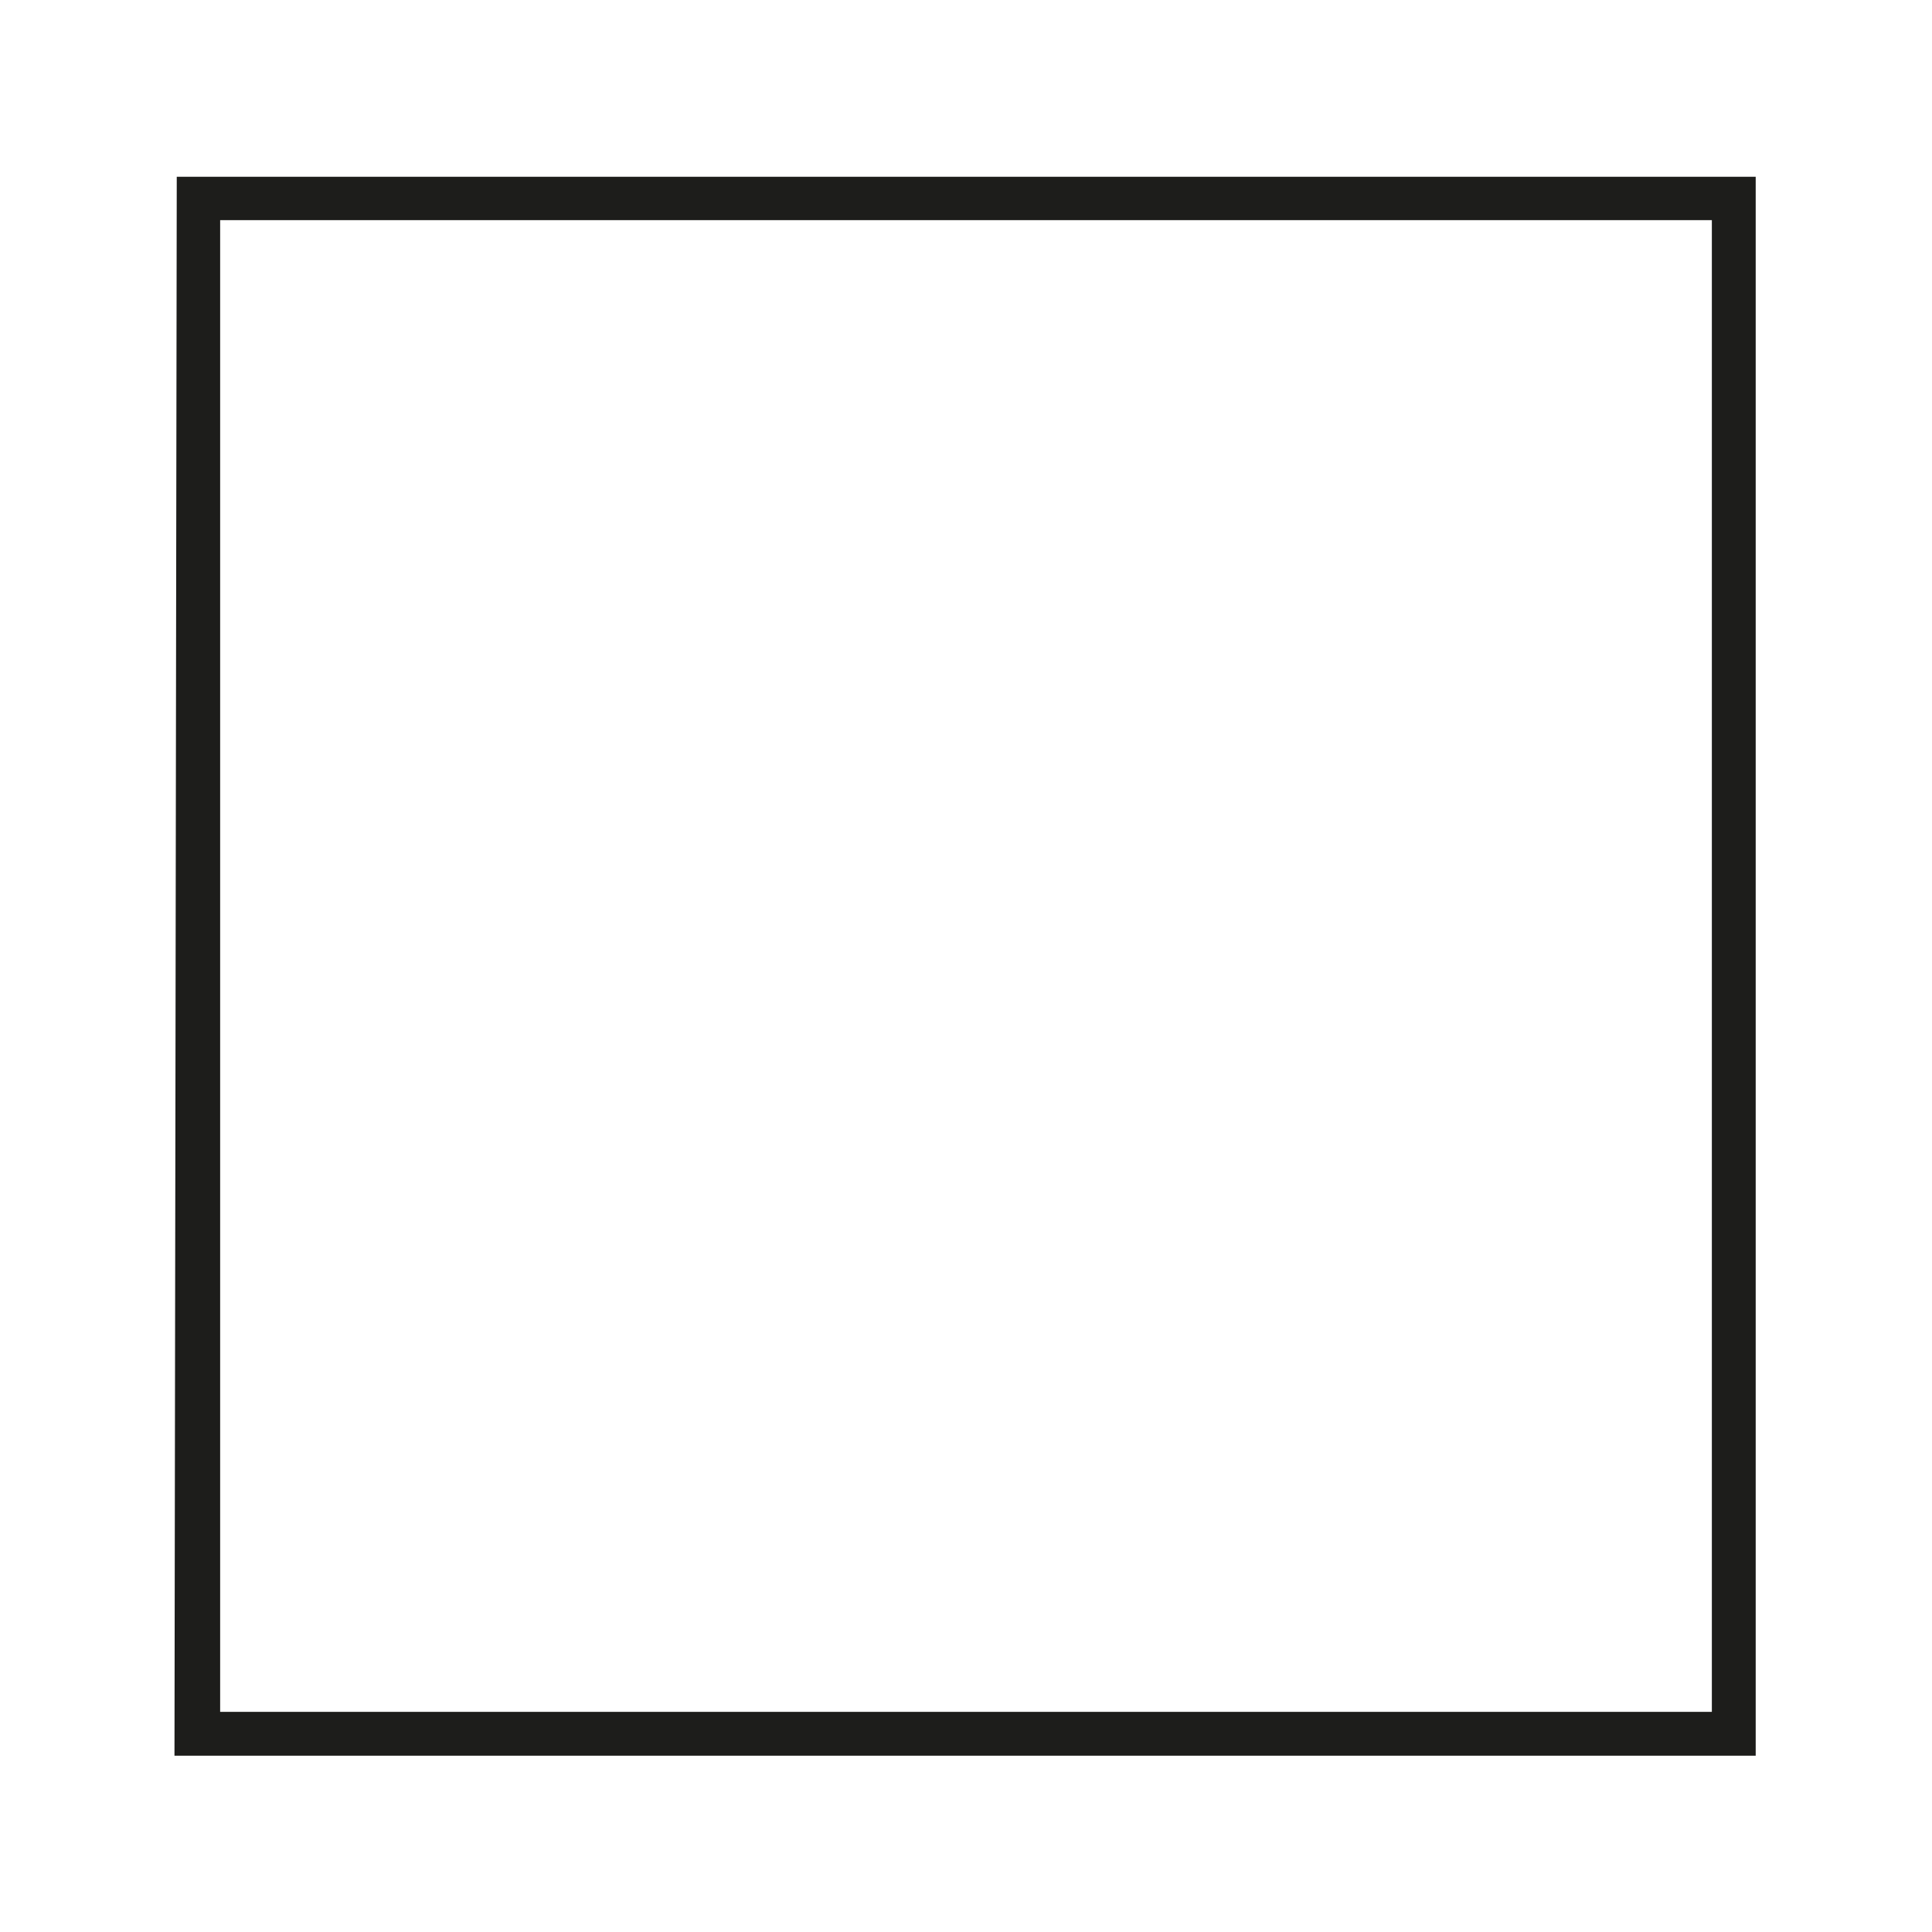
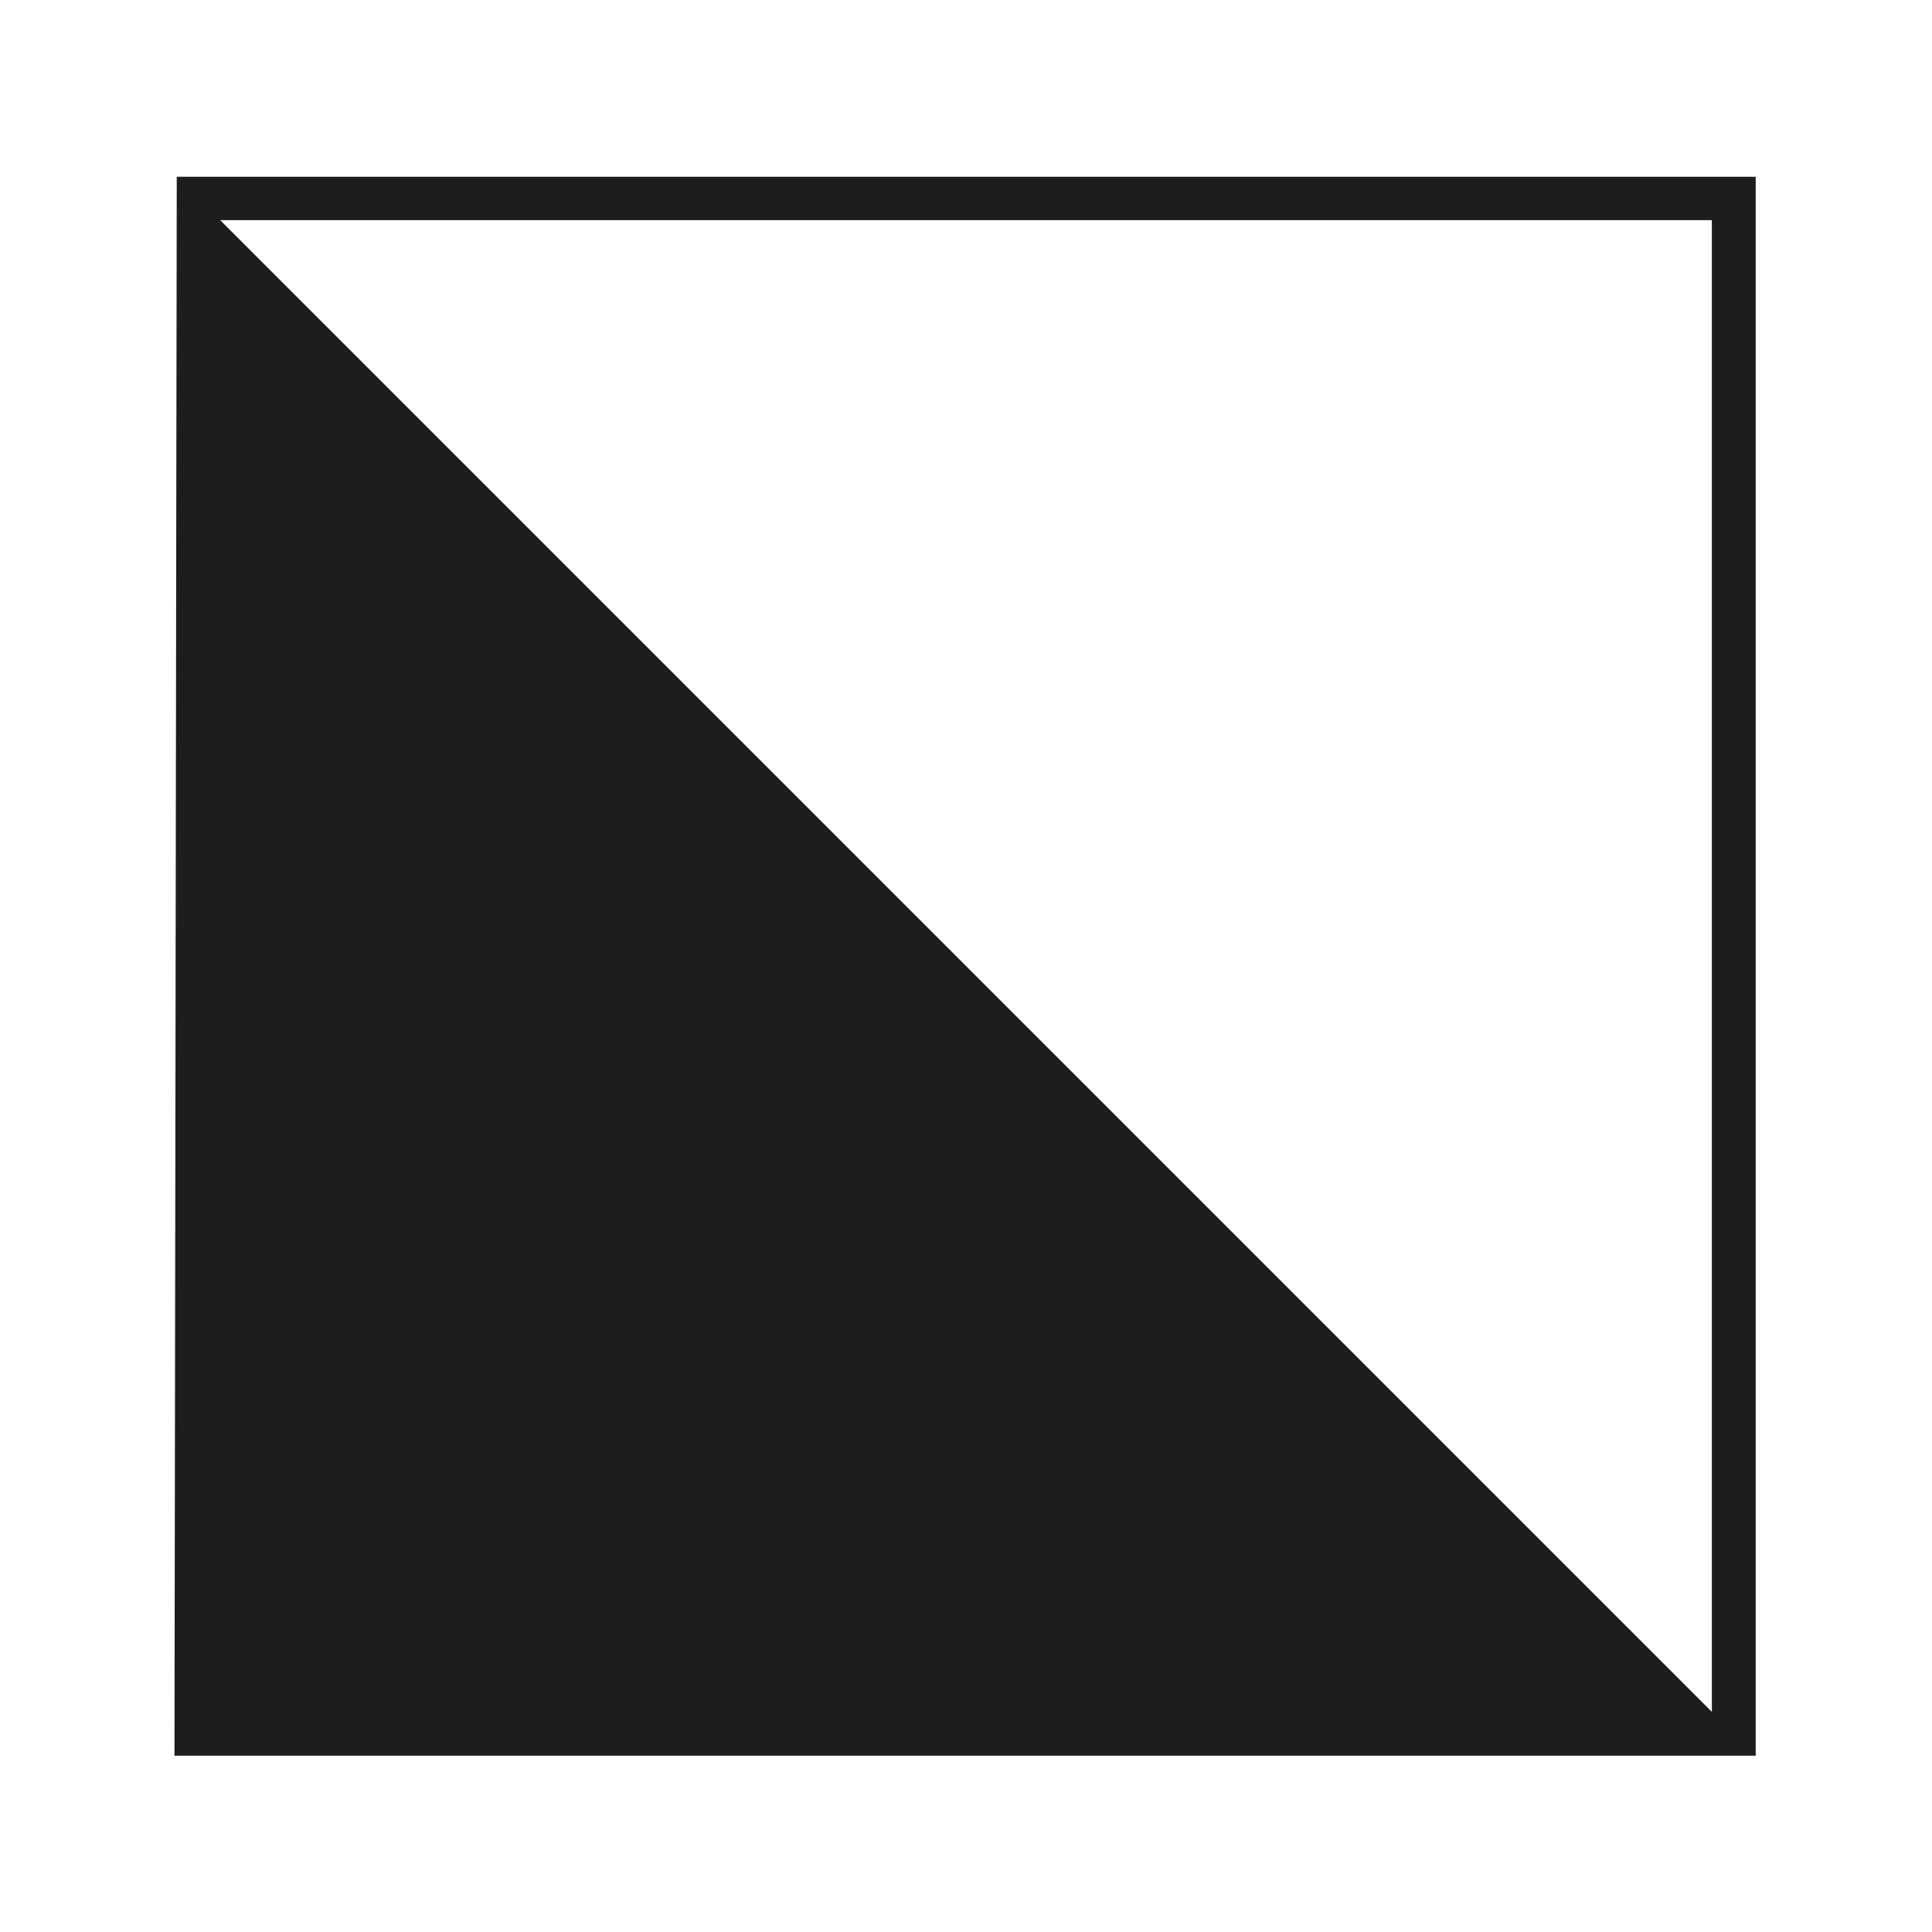
<svg xmlns="http://www.w3.org/2000/svg" id="Calque_1" data-name="Calque 1" viewBox="0 0 42.3 42.3">
  <defs>
    <style>.cls-1{fill:#1d1d1b;}</style>
  </defs>
-   <path class="cls-1" d="M4.82,4.82H37.48V37.48H4.82Zm-1,33.62H38.44V3.87H3.87Z" />
+   <path class="cls-1" d="M4.82,4.82H37.48V37.48Zm-1,33.62H38.44V3.87H3.87Z" />
</svg>